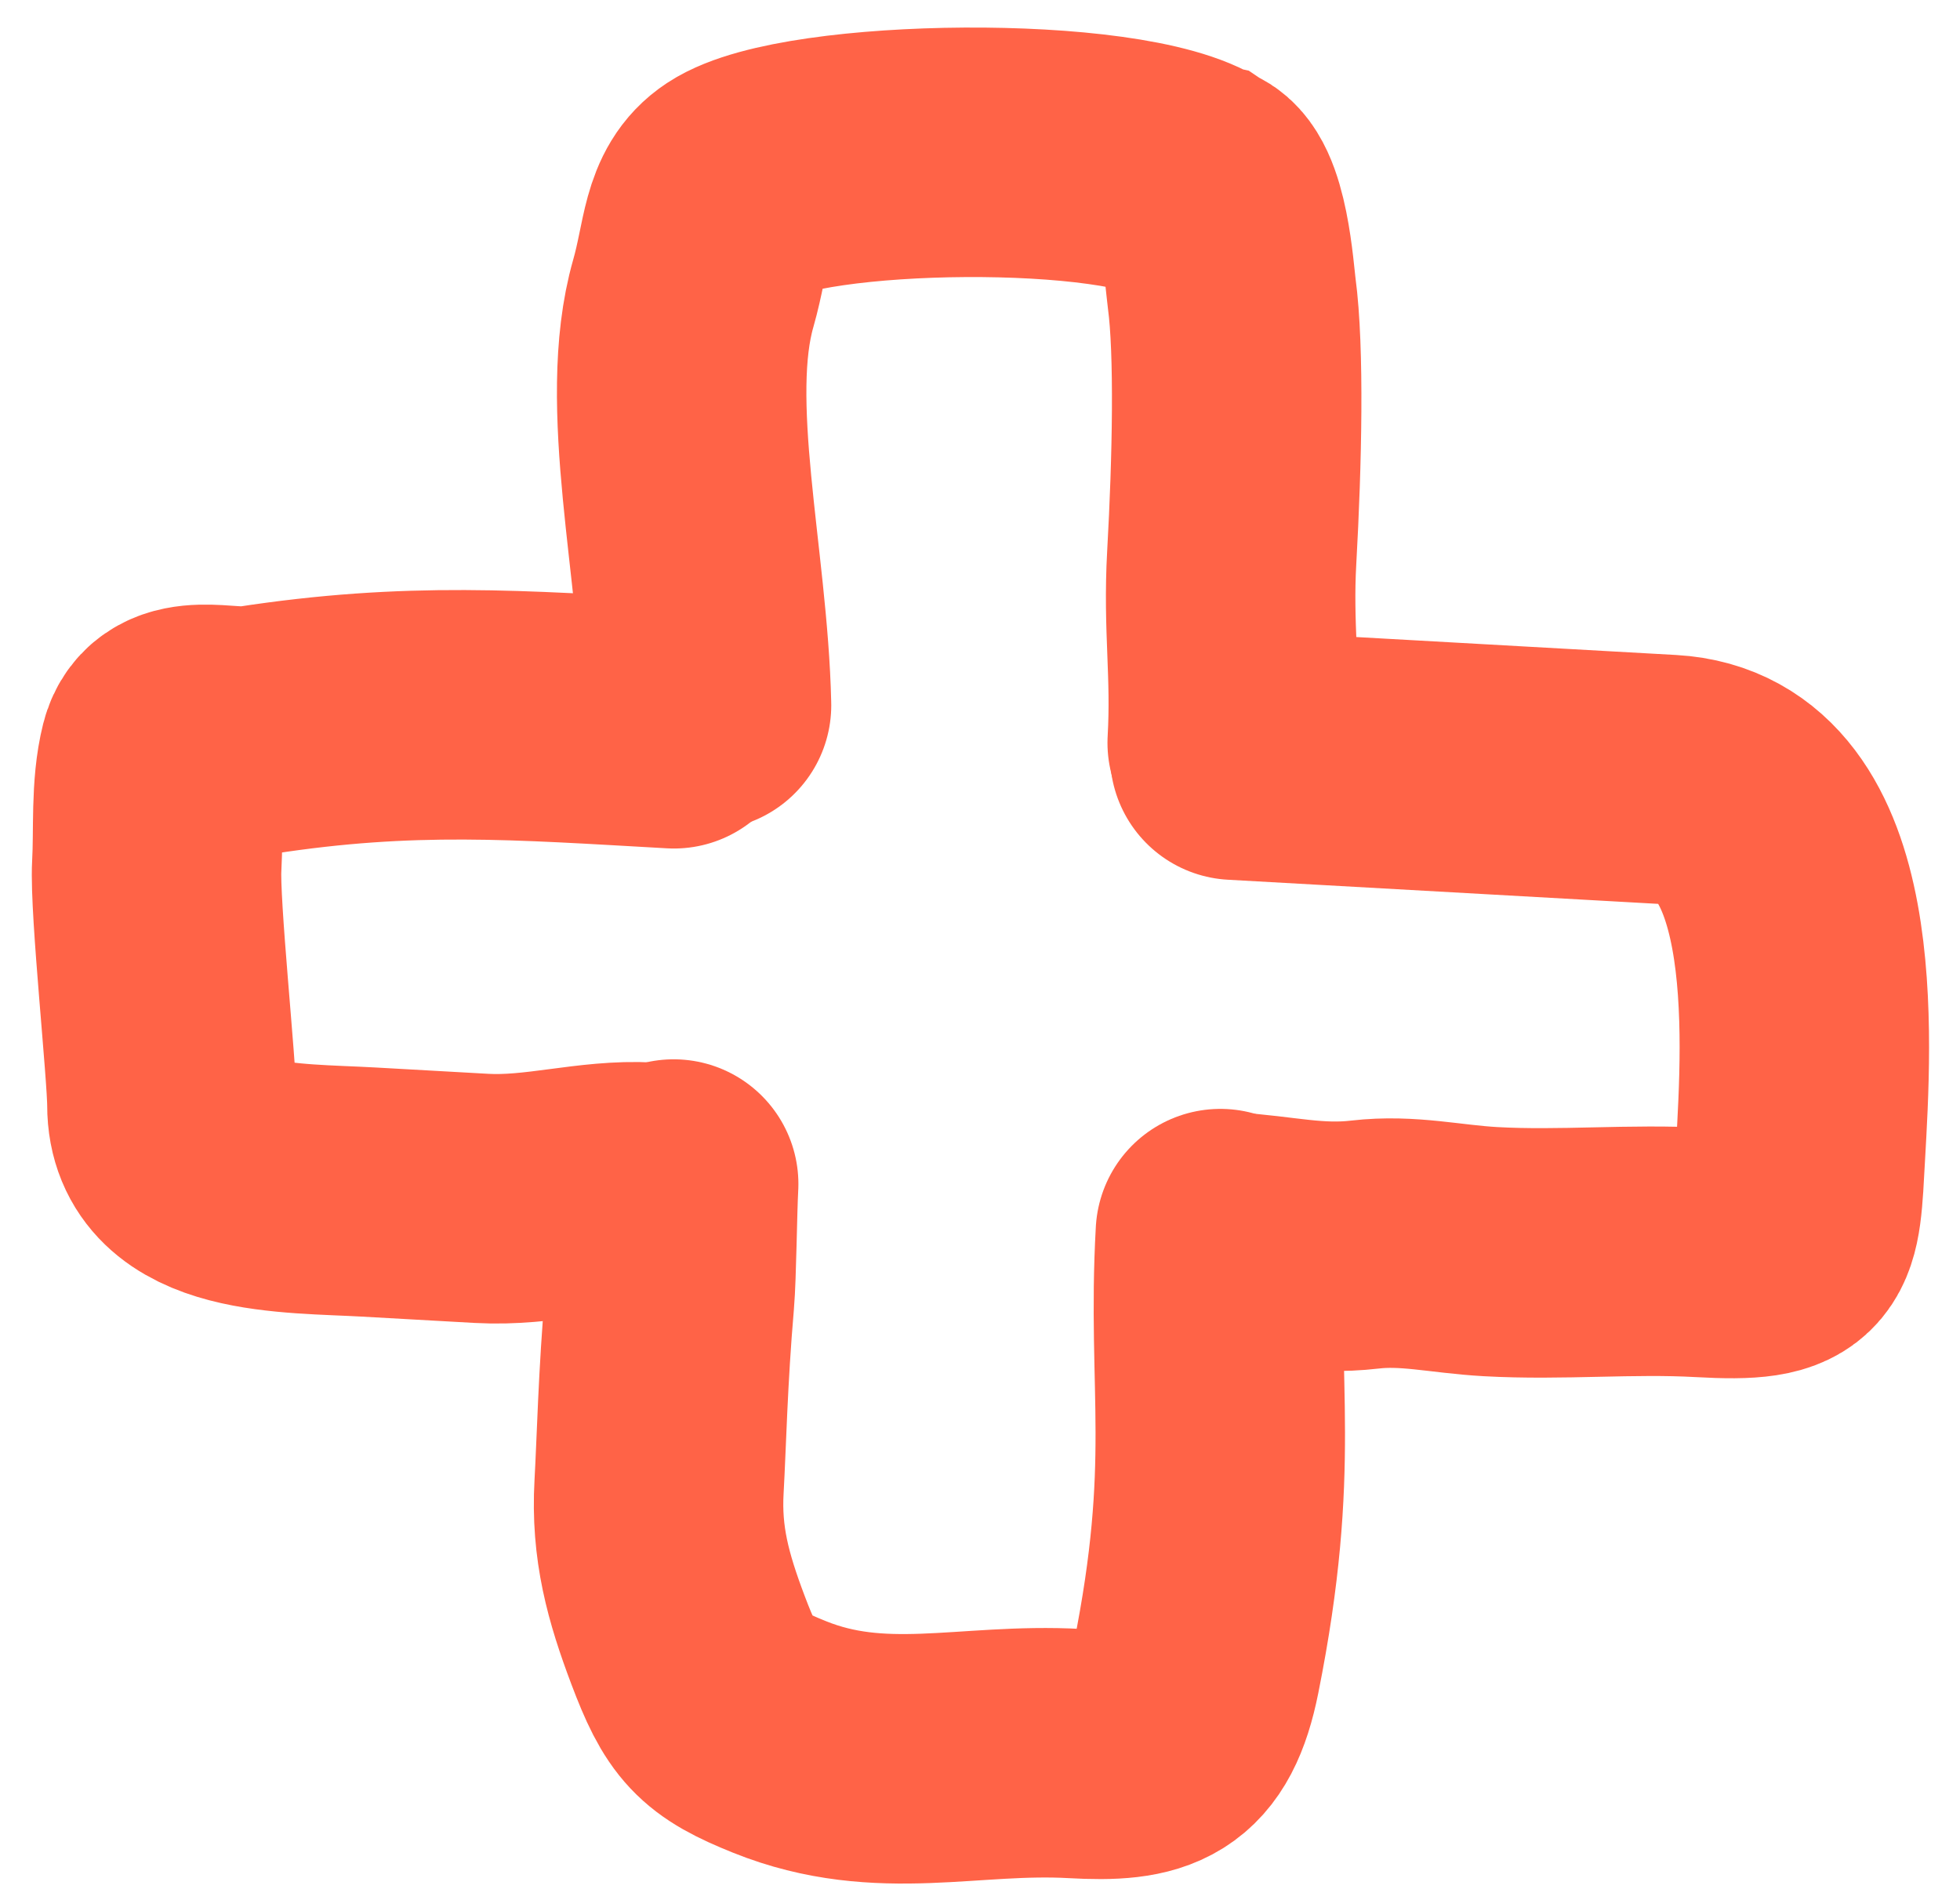
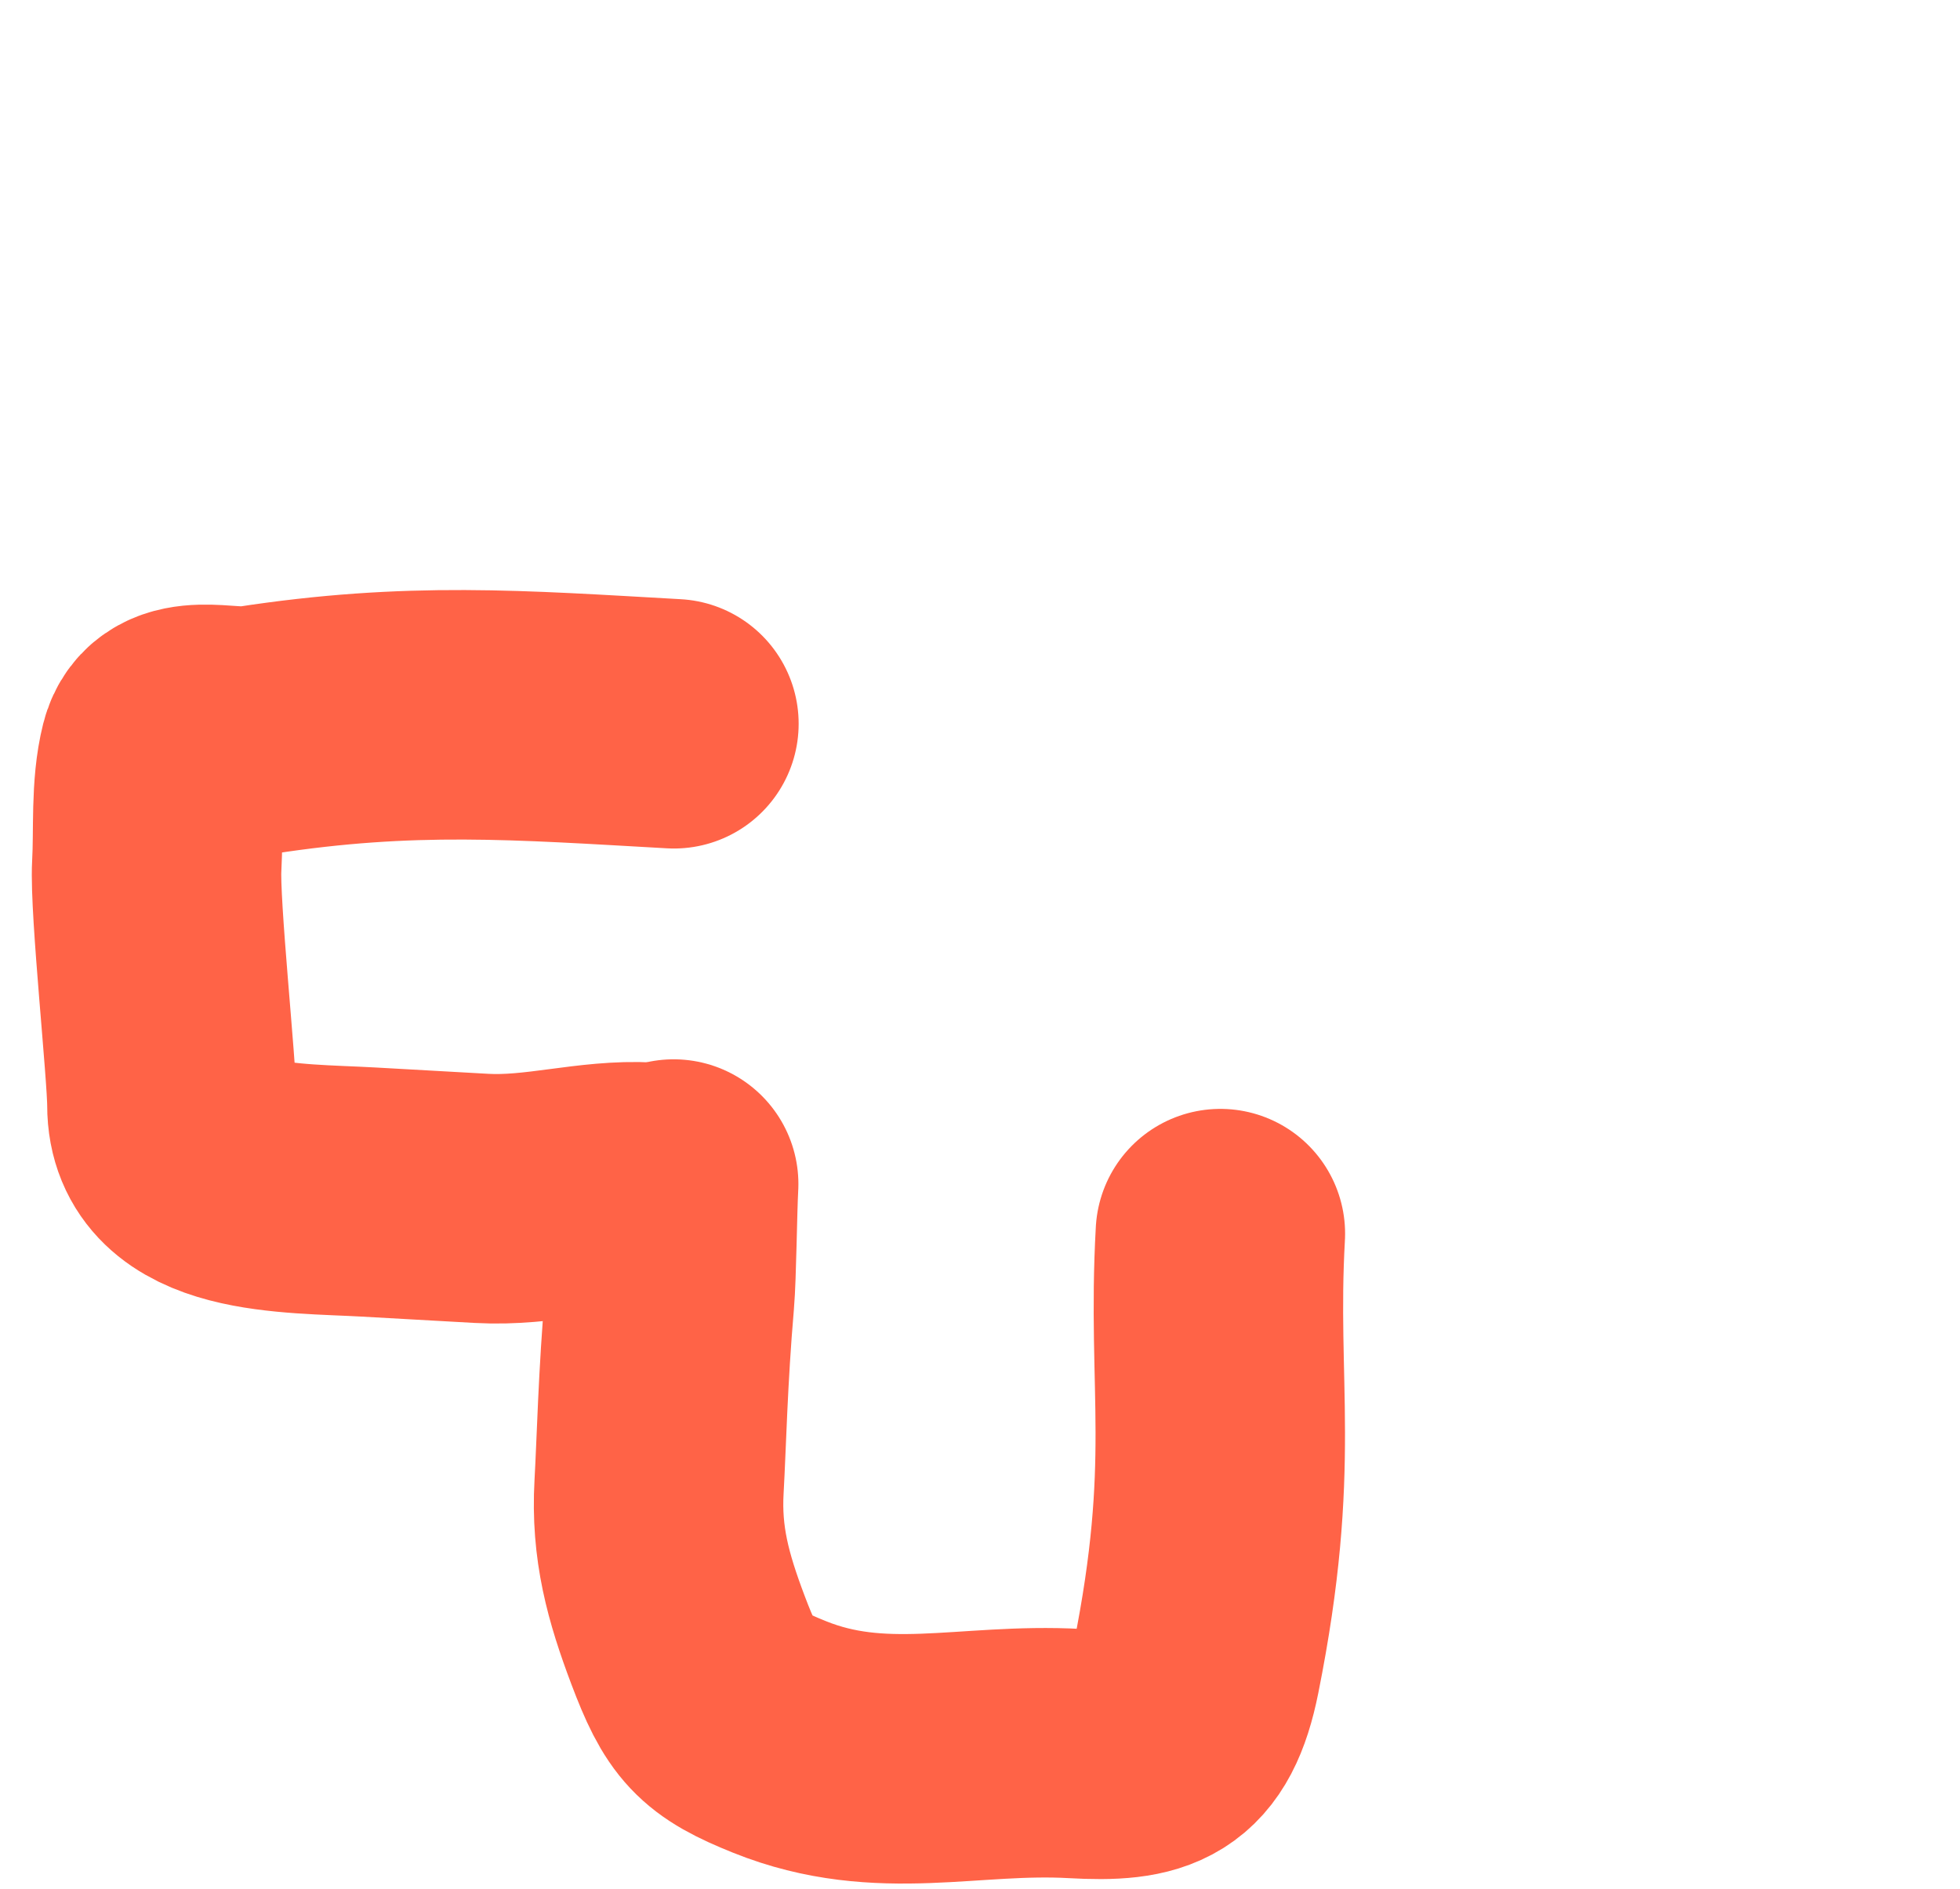
<svg xmlns="http://www.w3.org/2000/svg" width="55" height="53" viewBox="0 0 55 53" fill="none">
-   <path d="M19.826 19.786C19.738 15.815 18.577 11.299 19.454 8.232C19.845 6.861 19.772 5.826 20.641 5.253C22.521 4.014 31.593 3.88 33.633 5.253M33.633 5.253C33.911 5.44 33.29 5.176 33.633 5.253ZM33.633 5.253C34.354 5.414 34.502 7.77 34.564 8.232C34.779 9.835 34.716 12.933 34.564 15.637C34.453 17.624 34.688 18.865 34.577 20.839" stroke="#FF6347" stroke-width="7" stroke-linecap="round" />
-   <path d="M34.648 21.187C38.711 21.415 42.775 21.643 46.839 21.871C51.156 22.113 50.706 29.114 50.524 32.359C50.383 34.868 50.477 35.294 47.764 35.141C45.762 35.029 43.825 35.228 41.823 35.116C40.556 35.045 39.514 34.776 38.299 34.918C36.903 35.081 35.821 34.779 34.479 34.704" stroke="#FF6347" stroke-width="7" stroke-linecap="round" />
  <path d="M18.911 20.306C14.539 20.061 11.525 19.818 7.139 20.494C6.323 20.62 4.88 20.068 4.607 21.155C4.361 22.135 4.455 23.293 4.398 24.303C4.335 25.435 4.824 30.02 4.824 31.004C4.824 33.448 8.142 33.321 10.34 33.444C12.415 33.56 11.681 33.519 13.515 33.622C15.148 33.713 16.63 33.219 18.182 33.306" stroke="#FF6347" stroke-width="7" stroke-linecap="round" />
  <path d="M34.245 34.611C34.003 38.937 34.708 41.083 33.561 46.814C33.118 49.028 32.239 49.315 30.166 49.198C27.185 49.031 24.732 49.881 21.877 48.733C20.288 48.095 19.954 47.728 19.307 46.015C18.747 44.532 18.405 43.295 18.494 41.709C18.562 40.503 18.6 38.645 18.789 36.456C18.849 35.755 18.864 33.93 18.904 33.22" stroke="#FF6347" stroke-width="7" stroke-linecap="round" />
</svg>